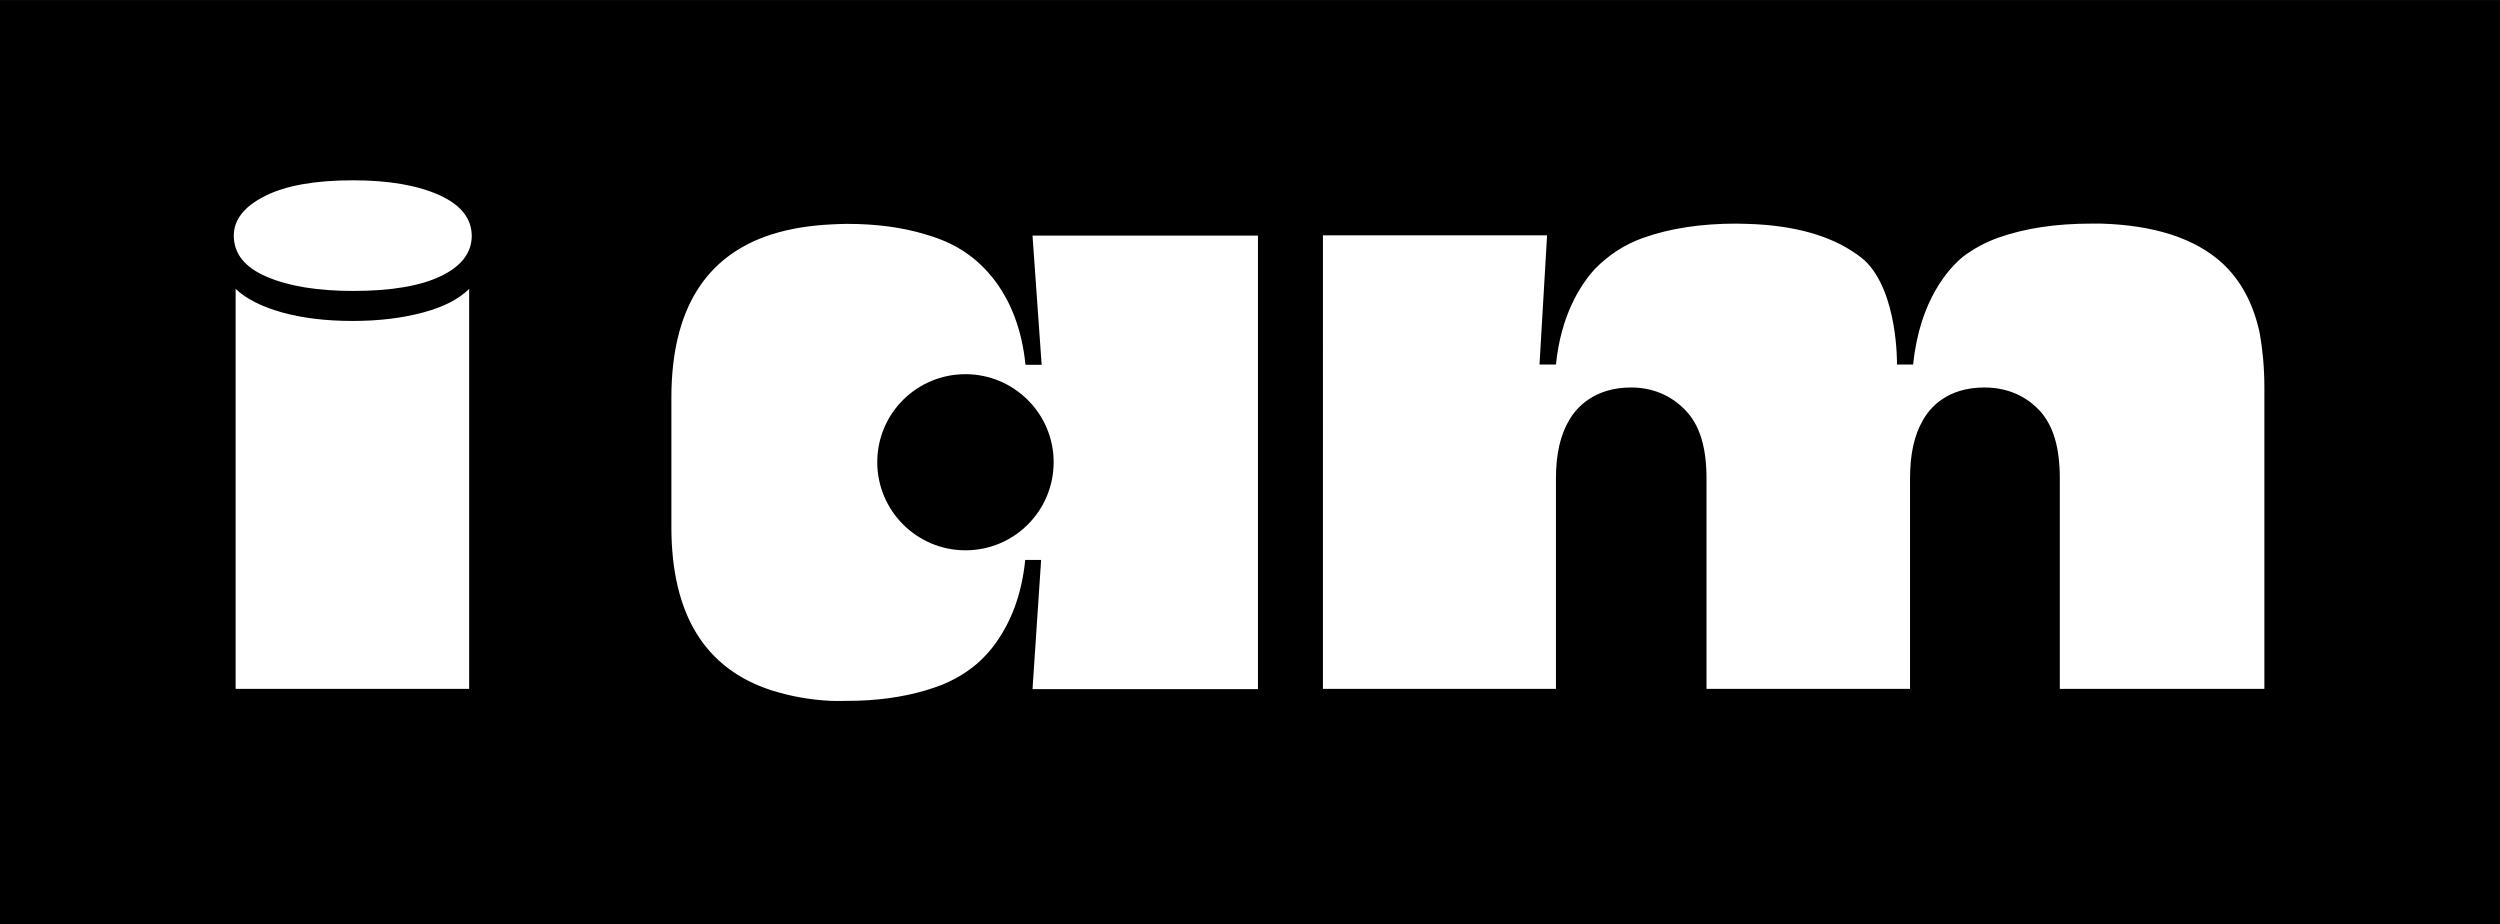
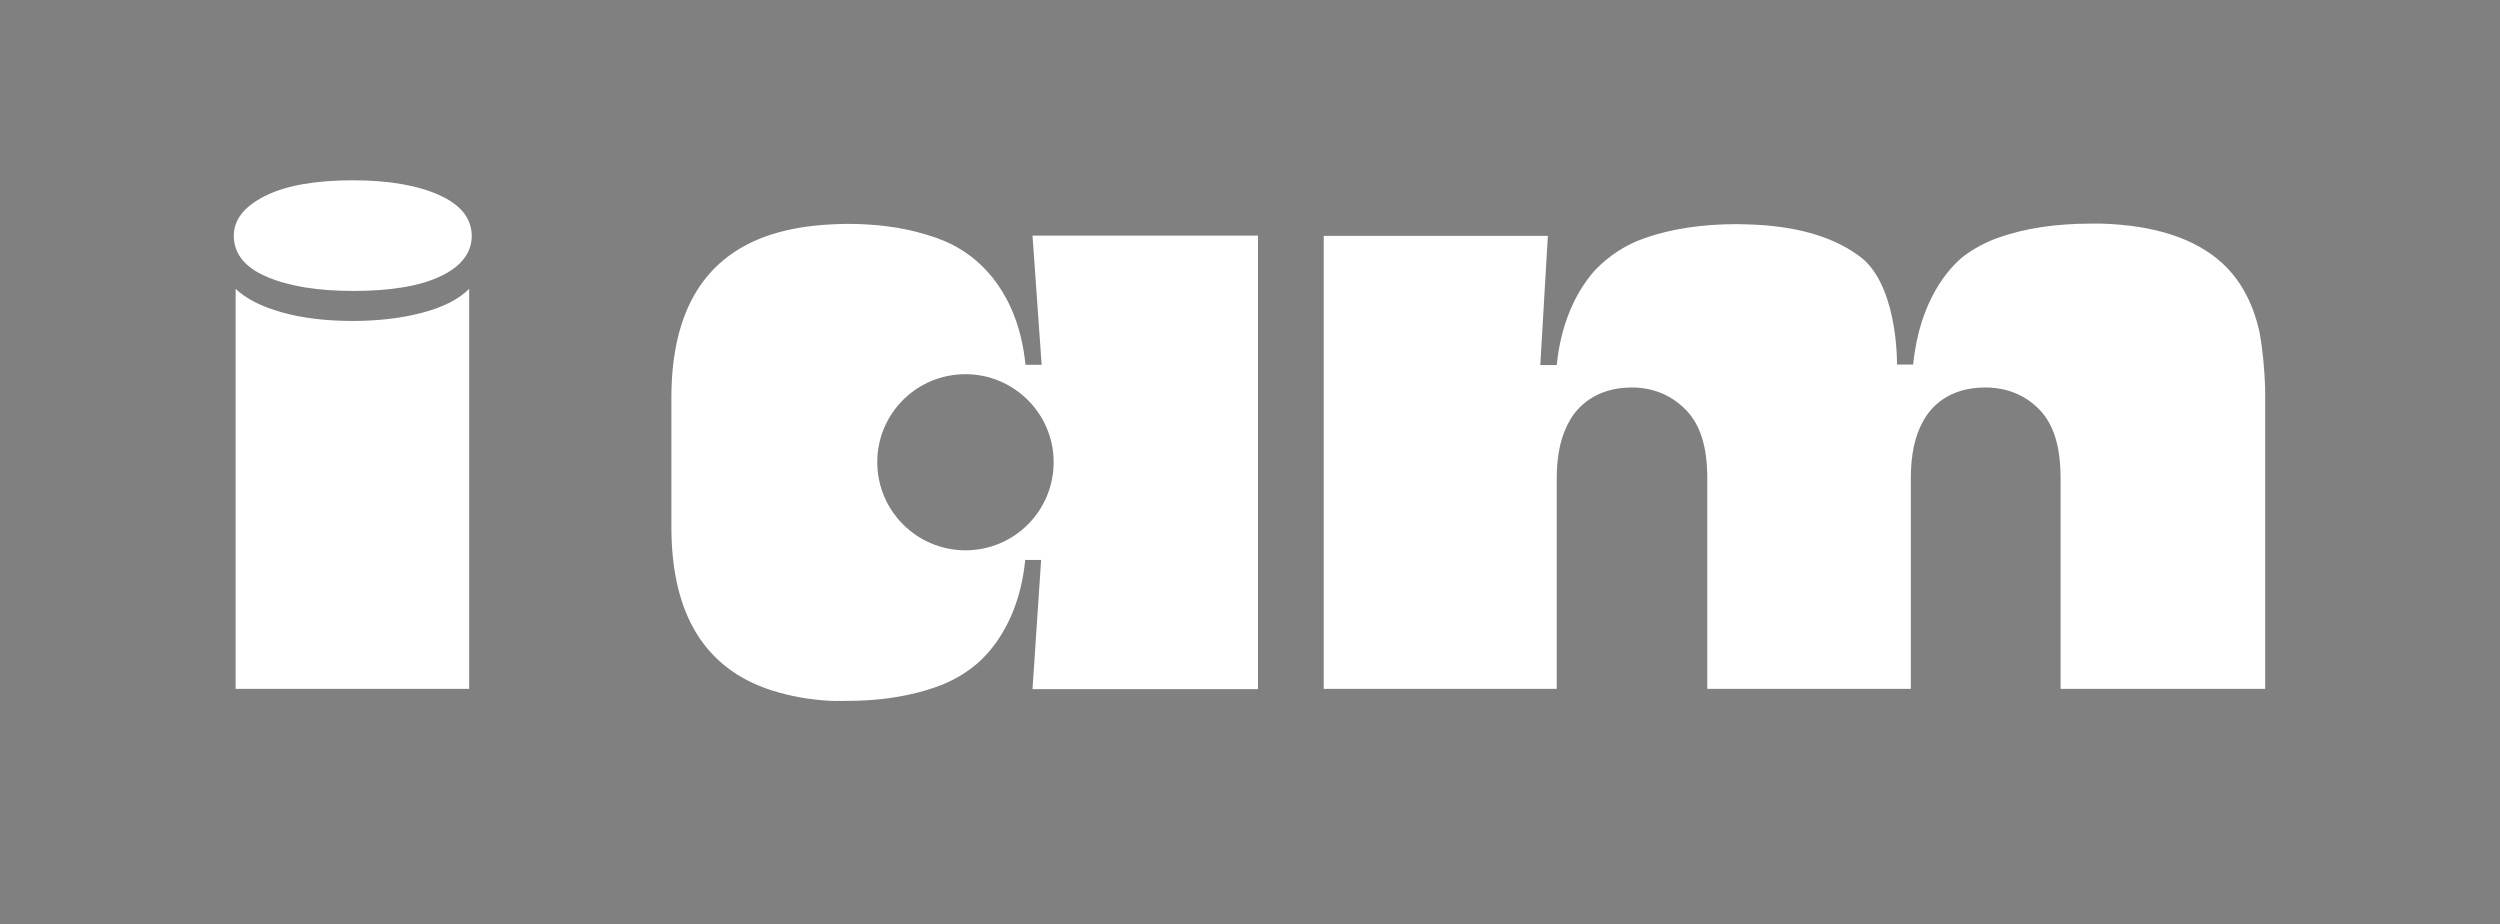
<svg xmlns="http://www.w3.org/2000/svg" version="1.1" id="Ebene_1" x="0px" y="0px" viewBox="0 0 958.1 354.3" style="enable-background:new 0 0 958.1 354.3;" xml:space="preserve">
  <rect x="0" y="0" width="958.1" height="354.3" fill="#808080" stroke="none" />
  <style type="text/css">
	.st0{fill:#A5FF00;}
	.st1{fill:#E6E6DF;}
	.st2{fill:#FFFFFF;}
</style>
  <g>
-     <rect x="301.9" y="-301.9" transform="matrix(6.123234e-17 -1 1 6.123234e-17 301.89 656.221)" width="354.3" height="958.1" />
-     <path class="st2" d="M866,127.6L866,127.6c0-0.2-0.1-0.3-0.1-0.5c-2.5-11.1-7.3-19.9-14.3-26.3c-10.3-9.4-25.9-14.5-46.3-15.1   c-1.4,0-2.6,0-4,0c-13.5,0-25.3,1.8-35.5,5.4c-5,1.8-9.4,4.2-13.4,7.2c-5.2,4.2-16.7,16.4-19.2,41.4H727c0,0,0.5-27.6-12.3-39.8   c-0.9-0.8-1.9-1.6-2.9-2.3c-0.1-0.1-0.2-0.2-0.3-0.2c-10.1-7.2-24.2-11.1-41.9-11.6c-1.4,0-2.7-0.1-4.2-0.1   c-13.5,0-25.3,1.8-35.5,5.4c-7.4,2.6-13.5,6.7-18.7,12c-5.8,6.4-13,17.9-14.9,36.6l-6.3,0l2.9-49.5h0l0,0h-85.9V264h89.3v-80.6   c0-9.4,1.7-16.8,5.2-22.6c2.7-4.6,9.5-12.3,23.6-12.3c8.2,0,15.3,3,20.8,8.7c5.5,5.7,8.1,14.1,8.1,26.2V264h78v-80.6   c0-9.3,1.6-16.6,4.9-22.3c2.6-4.7,9.2-12.6,23.6-12.6c10.8,0,17.5,4.9,21.2,8.9c5.2,5.7,7.7,14,7.7,26V264h78.4V148.7   C867.8,140.7,867.1,133.8,866,127.6z M399.2,139.8H393c-1.4-14.2-6-24.2-10.8-31c-0.1-0.1-0.2-0.3-0.3-0.4   c-1.1-1.5-2.2-2.9-3.3-4.1c-1.8-2-3.7-3.8-5.8-5.5c-3.7-2.9-7.8-5.3-12.3-7c-1.9-0.8-3.9-1.4-5.9-2c-8.9-2.7-18.9-4-29.9-4   c-2.1,0-4.1,0.1-6.1,0.2c-8.5,0.4-16.1,1.7-22.8,3.8c-25.6,8.2-38.4,29-38.5,62.3c0,0.2,0,0.3,0,0.5v49.2c0,0.2,0,0.3,0,0.5   c0.1,33.4,13,54.1,38.5,62.3c6.7,2.1,14.2,3.6,22.7,4c2,0.1,4.2,0,6.3,0c11.1,0,21-1.4,29.9-4c2-0.6,4-1.3,5.9-2   c4.5-1.8,8.6-4.1,12.3-7c2.1-1.6,4-3.5,5.8-5.5c1-1.1,2-2.4,3-3.8c0.2-0.2,0.4-0.5,0.5-0.7c4.7-6.8,9.3-16.8,10.7-31h6.1l-3.3,49.5   h86.4V90.3h-86.4L399.2,139.8z M370,210.9c-18.6,0-33.8-15.1-33.8-33.8c0-18.6,15.1-33.7,33.8-33.7c18.6,0,33.8,15.1,33.8,33.7   C403.8,195.8,388.7,210.9,370,210.9z M135.2,123c-10.3,0-19.4-1.1-27.2-3.3c-7.8-2.2-13.7-5.2-17.7-9V264h89.5V110.7   c-4,4-9.9,7-17.8,9.1C154.1,121.9,145.2,123,135.2,123z M168.2,74.7c-8.3-3.7-19.3-5.6-32.9-5.6c-14.5,0-25.8,2-33.7,6   c-8,4-12,9.1-12,15.2c0,6.9,4.2,12.2,12.7,15.8c8.4,3.6,19.5,5.4,33.1,5.4c14.5,0,25.7-1.9,33.6-5.7c7.9-3.8,11.8-9,11.8-15.5   C180.7,83.6,176.5,78.4,168.2,74.7z" />
+     <path class="st2" d="M866,127.6L866,127.6c0-0.2-0.1-0.3-0.1-0.5c-2.5-11.1-7.3-19.9-14.3-26.3c-10.3-9.4-25.9-14.5-46.3-15.1   c-1.4,0-2.6,0-4,0c-13.5,0-25.3,1.8-35.5,5.4c-5,1.8-9.4,4.2-13.4,7.2c-5.2,4.2-16.7,16.4-19.2,41.4H727c0,0,0.5-27.6-12.3-39.8   c-0.9-0.8-1.9-1.6-2.9-2.3c-10.1-7.2-24.2-11.1-41.9-11.6c-1.4,0-2.7-0.1-4.2-0.1   c-13.5,0-25.3,1.8-35.5,5.4c-7.4,2.6-13.5,6.7-18.7,12c-5.8,6.4-13,17.9-14.9,36.6l-6.3,0l2.9-49.5h0l0,0h-85.9V264h89.3v-80.6   c0-9.4,1.7-16.8,5.2-22.6c2.7-4.6,9.5-12.3,23.6-12.3c8.2,0,15.3,3,20.8,8.7c5.5,5.7,8.1,14.1,8.1,26.2V264h78v-80.6   c0-9.3,1.6-16.6,4.9-22.3c2.6-4.7,9.2-12.6,23.6-12.6c10.8,0,17.5,4.9,21.2,8.9c5.2,5.7,7.7,14,7.7,26V264h78.4V148.7   C867.8,140.7,867.1,133.8,866,127.6z M399.2,139.8H393c-1.4-14.2-6-24.2-10.8-31c-0.1-0.1-0.2-0.3-0.3-0.4   c-1.1-1.5-2.2-2.9-3.3-4.1c-1.8-2-3.7-3.8-5.8-5.5c-3.7-2.9-7.8-5.3-12.3-7c-1.9-0.8-3.9-1.4-5.9-2c-8.9-2.7-18.9-4-29.9-4   c-2.1,0-4.1,0.1-6.1,0.2c-8.5,0.4-16.1,1.7-22.8,3.8c-25.6,8.2-38.4,29-38.5,62.3c0,0.2,0,0.3,0,0.5v49.2c0,0.2,0,0.3,0,0.5   c0.1,33.4,13,54.1,38.5,62.3c6.7,2.1,14.2,3.6,22.7,4c2,0.1,4.2,0,6.3,0c11.1,0,21-1.4,29.9-4c2-0.6,4-1.3,5.9-2   c4.5-1.8,8.6-4.1,12.3-7c2.1-1.6,4-3.5,5.8-5.5c1-1.1,2-2.4,3-3.8c0.2-0.2,0.4-0.5,0.5-0.7c4.7-6.8,9.3-16.8,10.7-31h6.1l-3.3,49.5   h86.4V90.3h-86.4L399.2,139.8z M370,210.9c-18.6,0-33.8-15.1-33.8-33.8c0-18.6,15.1-33.7,33.8-33.7c18.6,0,33.8,15.1,33.8,33.7   C403.8,195.8,388.7,210.9,370,210.9z M135.2,123c-10.3,0-19.4-1.1-27.2-3.3c-7.8-2.2-13.7-5.2-17.7-9V264h89.5V110.7   c-4,4-9.9,7-17.8,9.1C154.1,121.9,145.2,123,135.2,123z M168.2,74.7c-8.3-3.7-19.3-5.6-32.9-5.6c-14.5,0-25.8,2-33.7,6   c-8,4-12,9.1-12,15.2c0,6.9,4.2,12.2,12.7,15.8c8.4,3.6,19.5,5.4,33.1,5.4c14.5,0,25.7-1.9,33.6-5.7c7.9-3.8,11.8-9,11.8-15.5   C180.7,83.6,176.5,78.4,168.2,74.7z" />
  </g>
</svg>